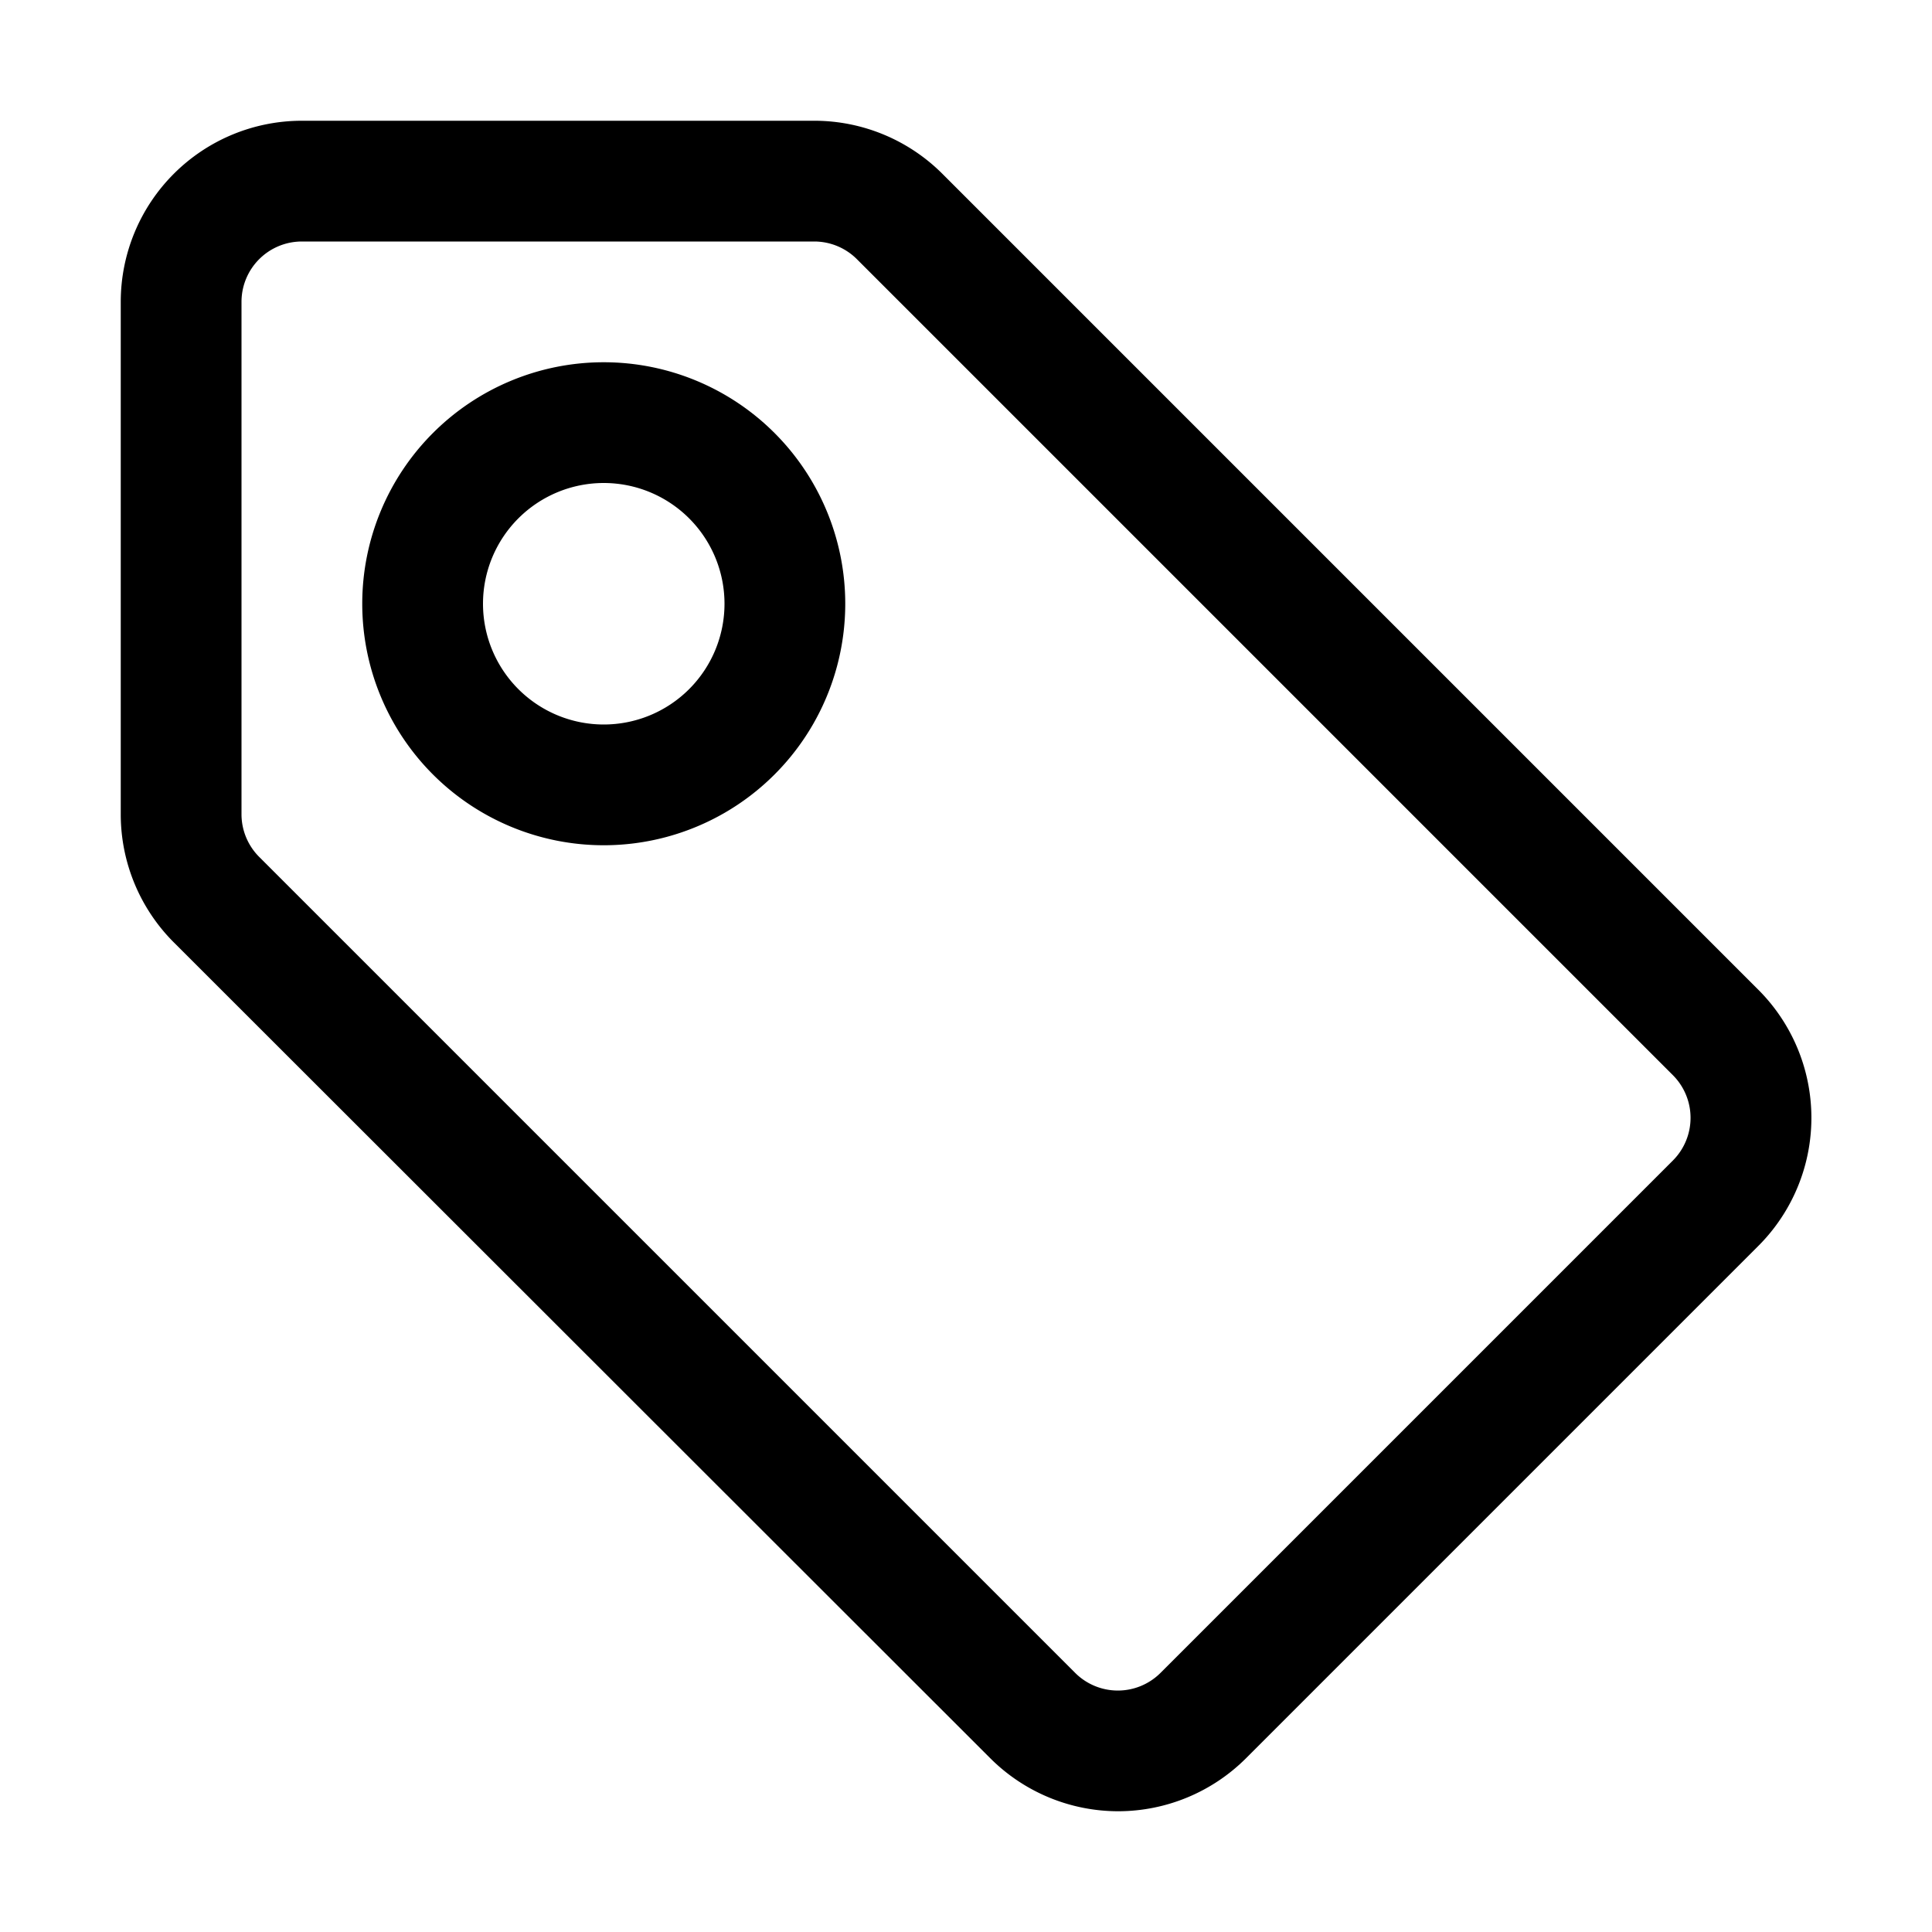
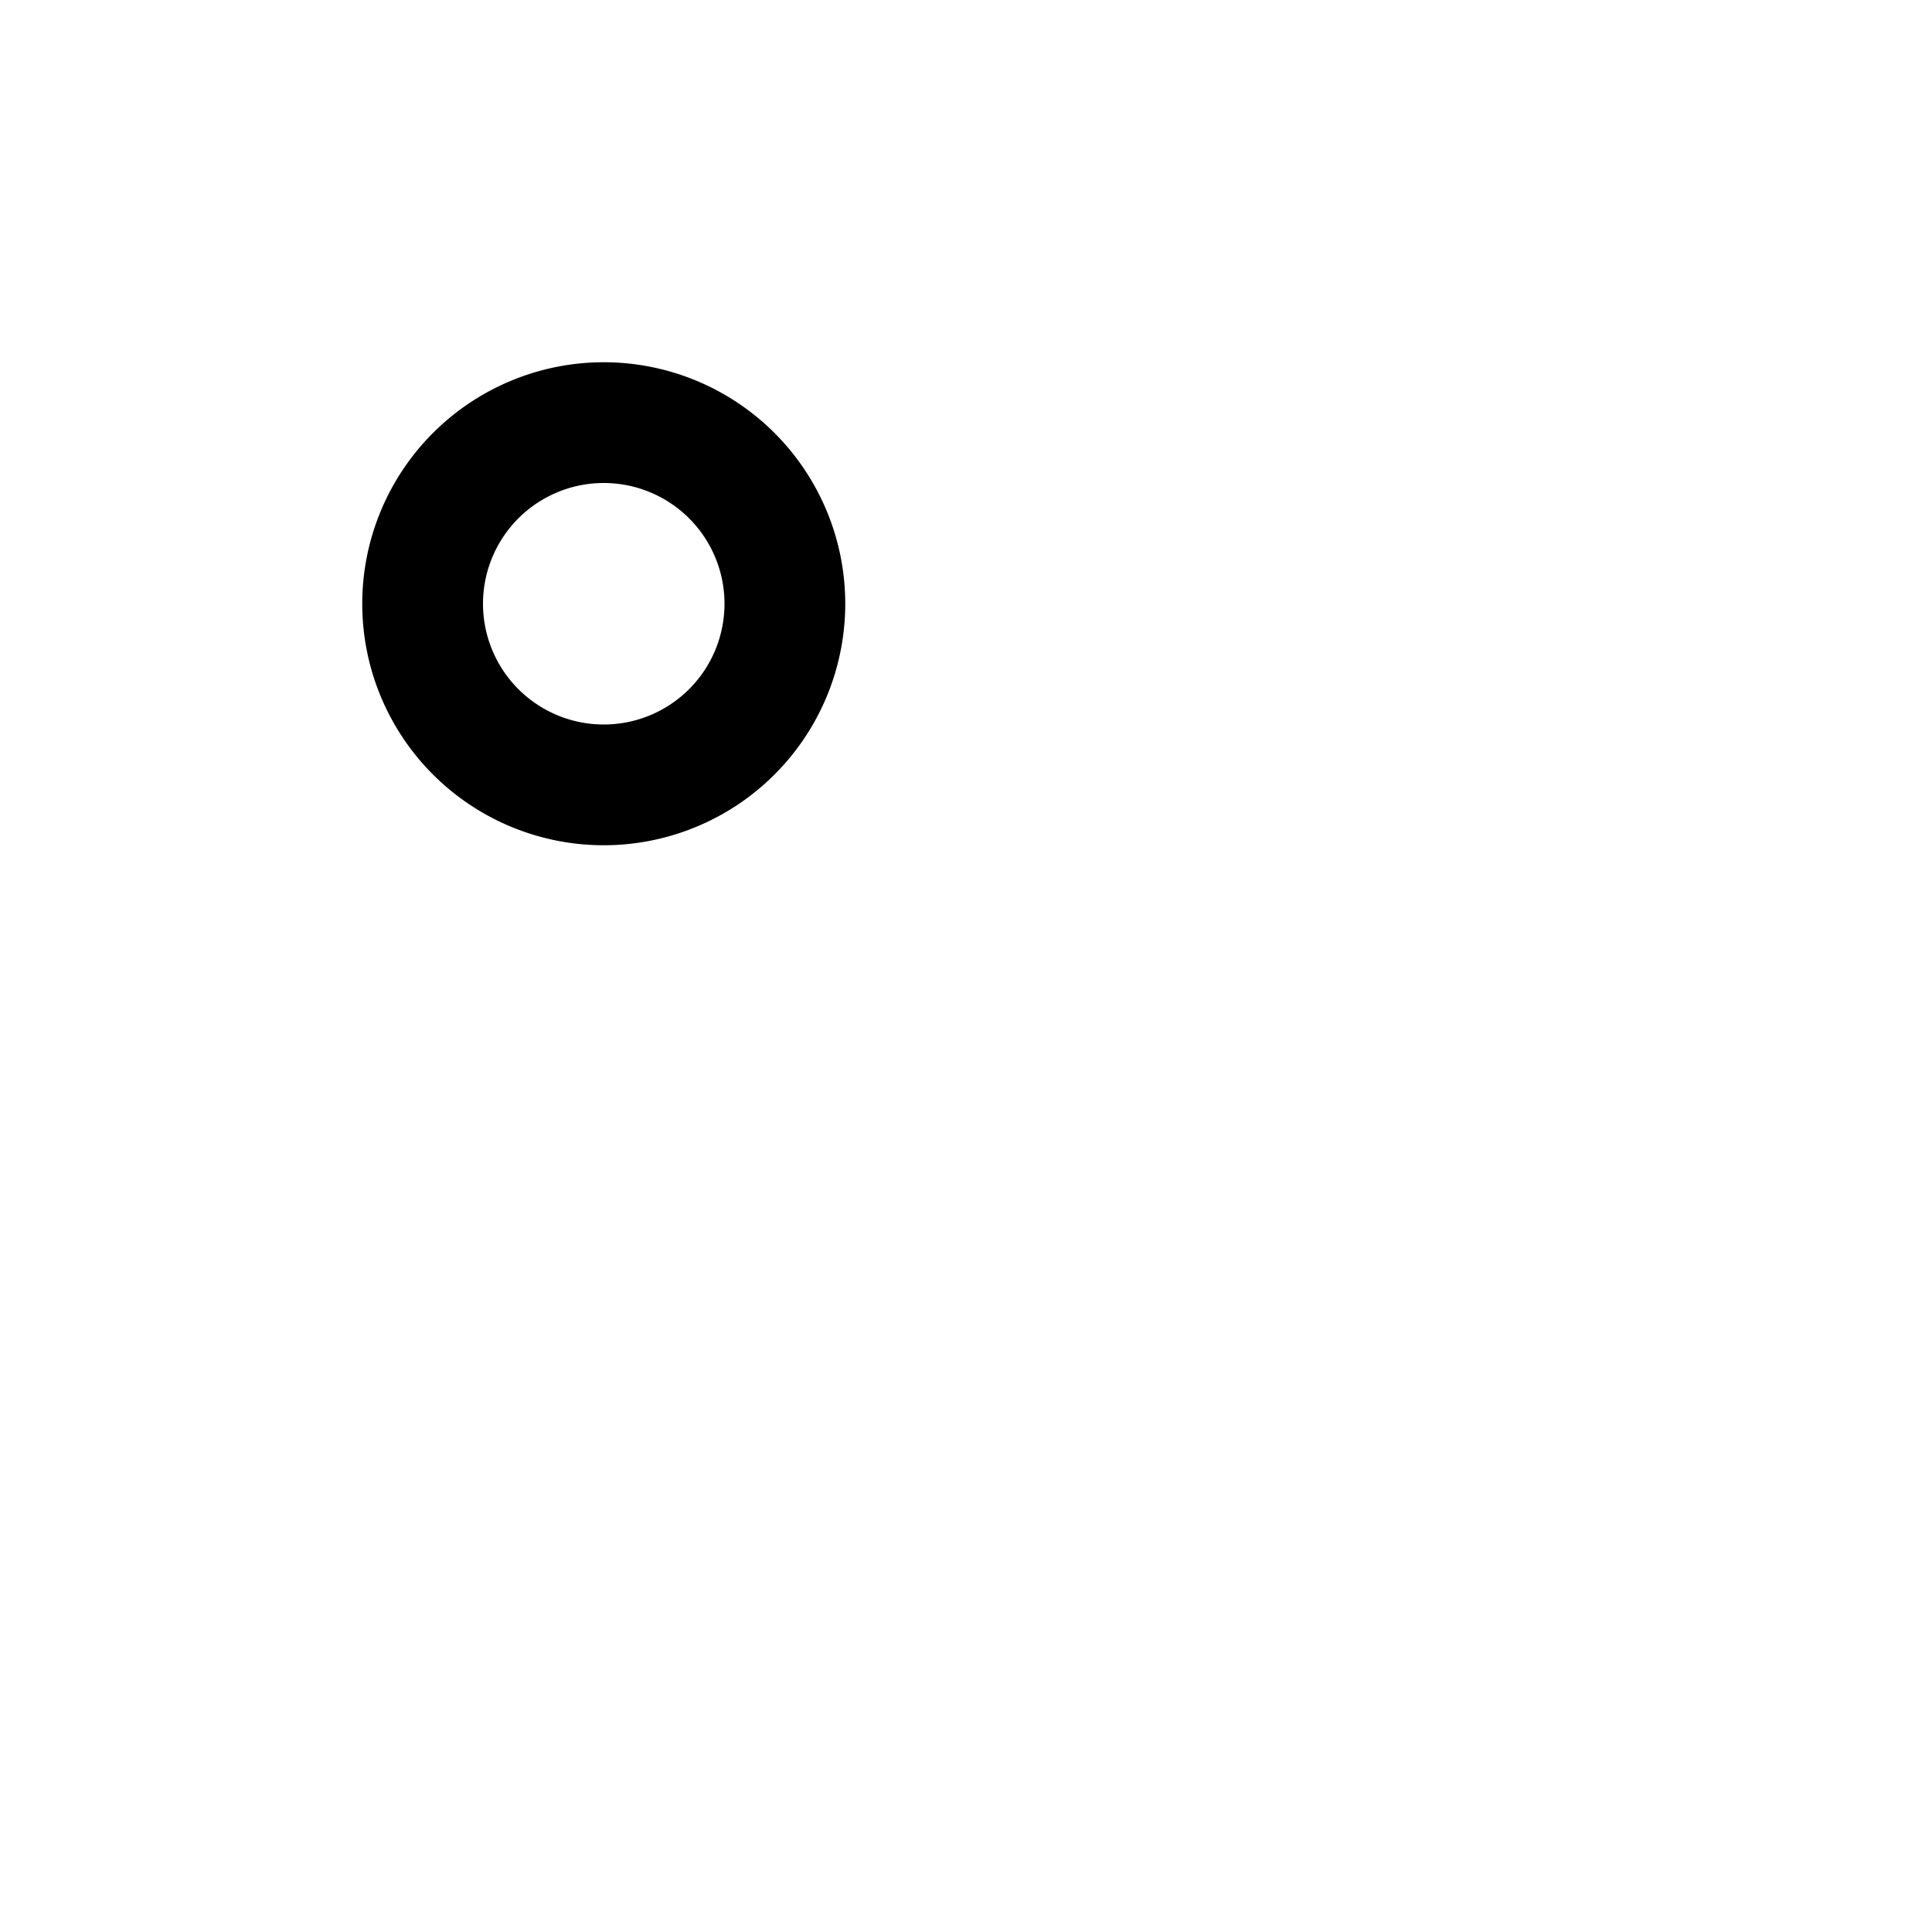
<svg xmlns="http://www.w3.org/2000/svg" fill="#000000" width="800px" height="800px" viewBox="0 0 32 32" id="icon">
  <defs>
    <style>.cls-1{fill:none;}</style>
  </defs>
  <title>tag</title>
-   <path d="M18.52,30a3,3,0,0,1-2.12-.88L2.88,15.61A3,3,0,0,1,2,13.49V5A3,3,0,0,1,5,2h8.49a3,3,0,0,1,2.12.88L29.12,16.39a3,3,0,0,1,0,4.25l-8.48,8.48A3,3,0,0,1,18.52,30ZM5,4A1,1,0,0,0,4,5v8.49a1,1,0,0,0,.3.71L17.81,27.71a1,1,0,0,0,1.41,0l8.49-8.49a1,1,0,0,0,0-1.41L14.2,4.3a1,1,0,0,0-.71-.3H5Z" transform="translate(0 0)" />
  <path d="M10,14a4,4,0,1,1,4-4A4,4,0,0,1,10,14Zm0-6a2,2,0,1,0,2,2A2,2,0,0,0,10,8Z" transform="translate(0 0)" />
-   <rect id="_Transparent_Rectangle_" data-name="&lt;Transparent Rectangle&gt;" class="cls-1" width="32" height="32" />
</svg>